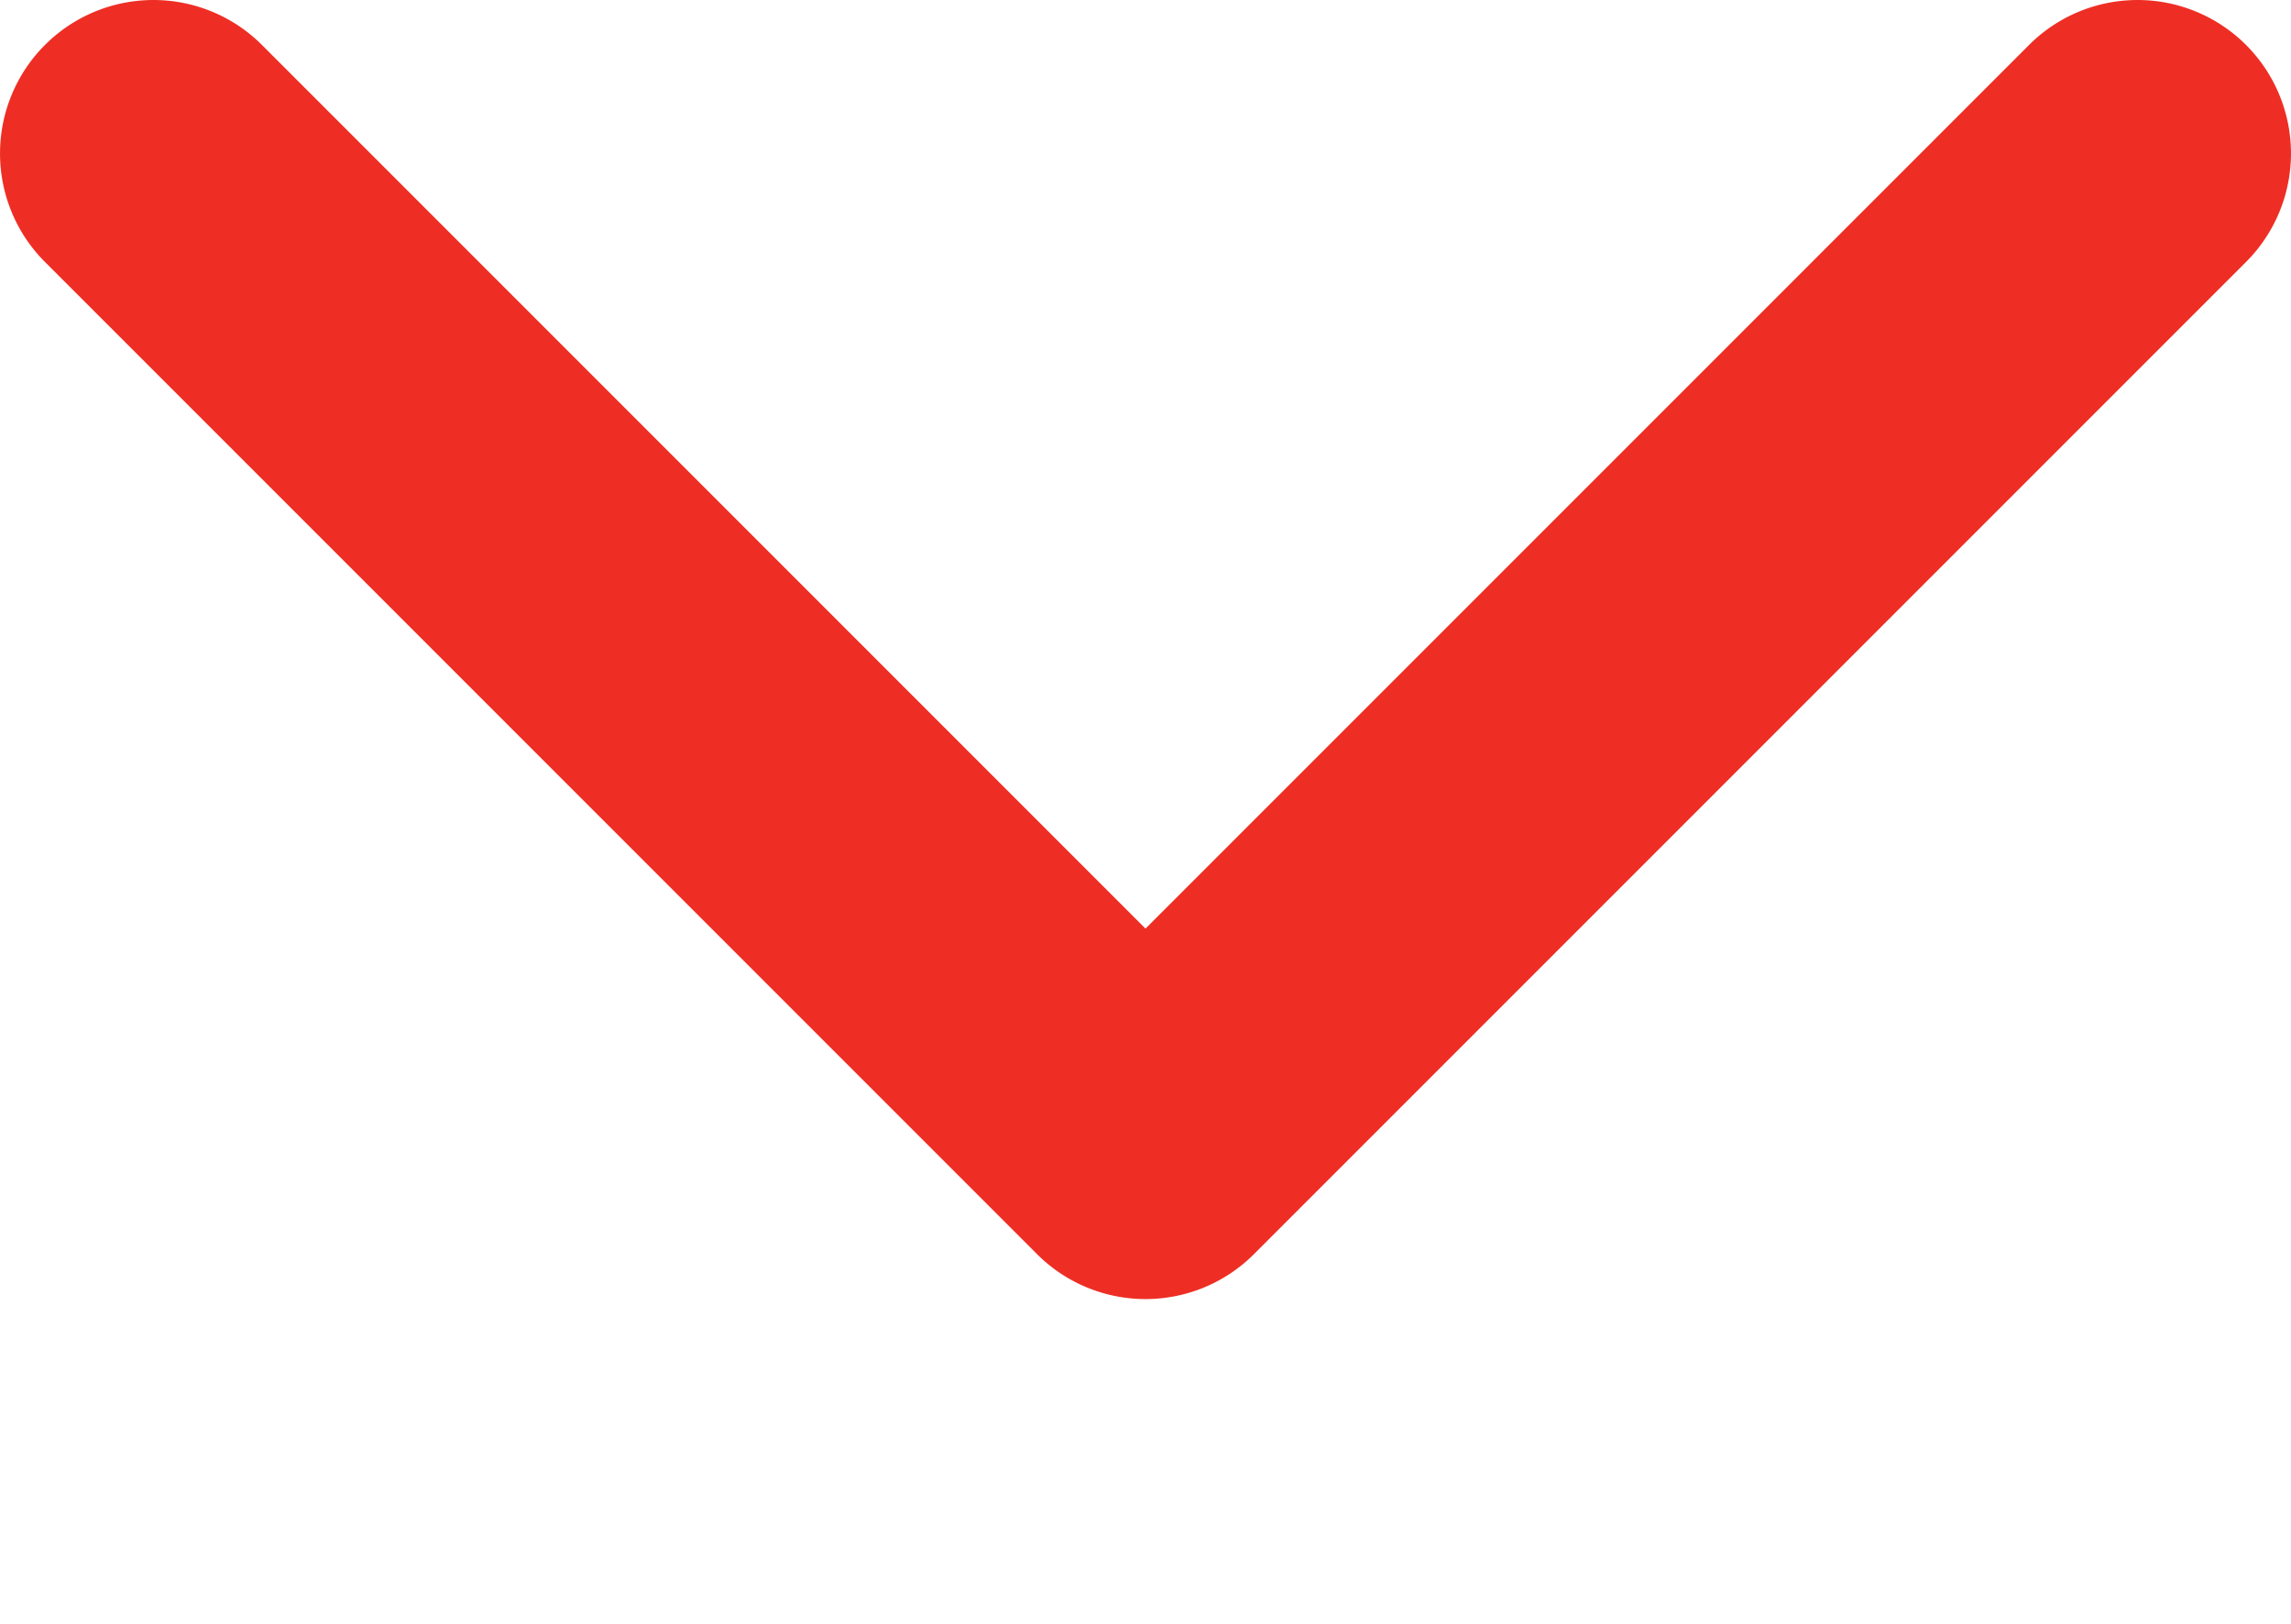
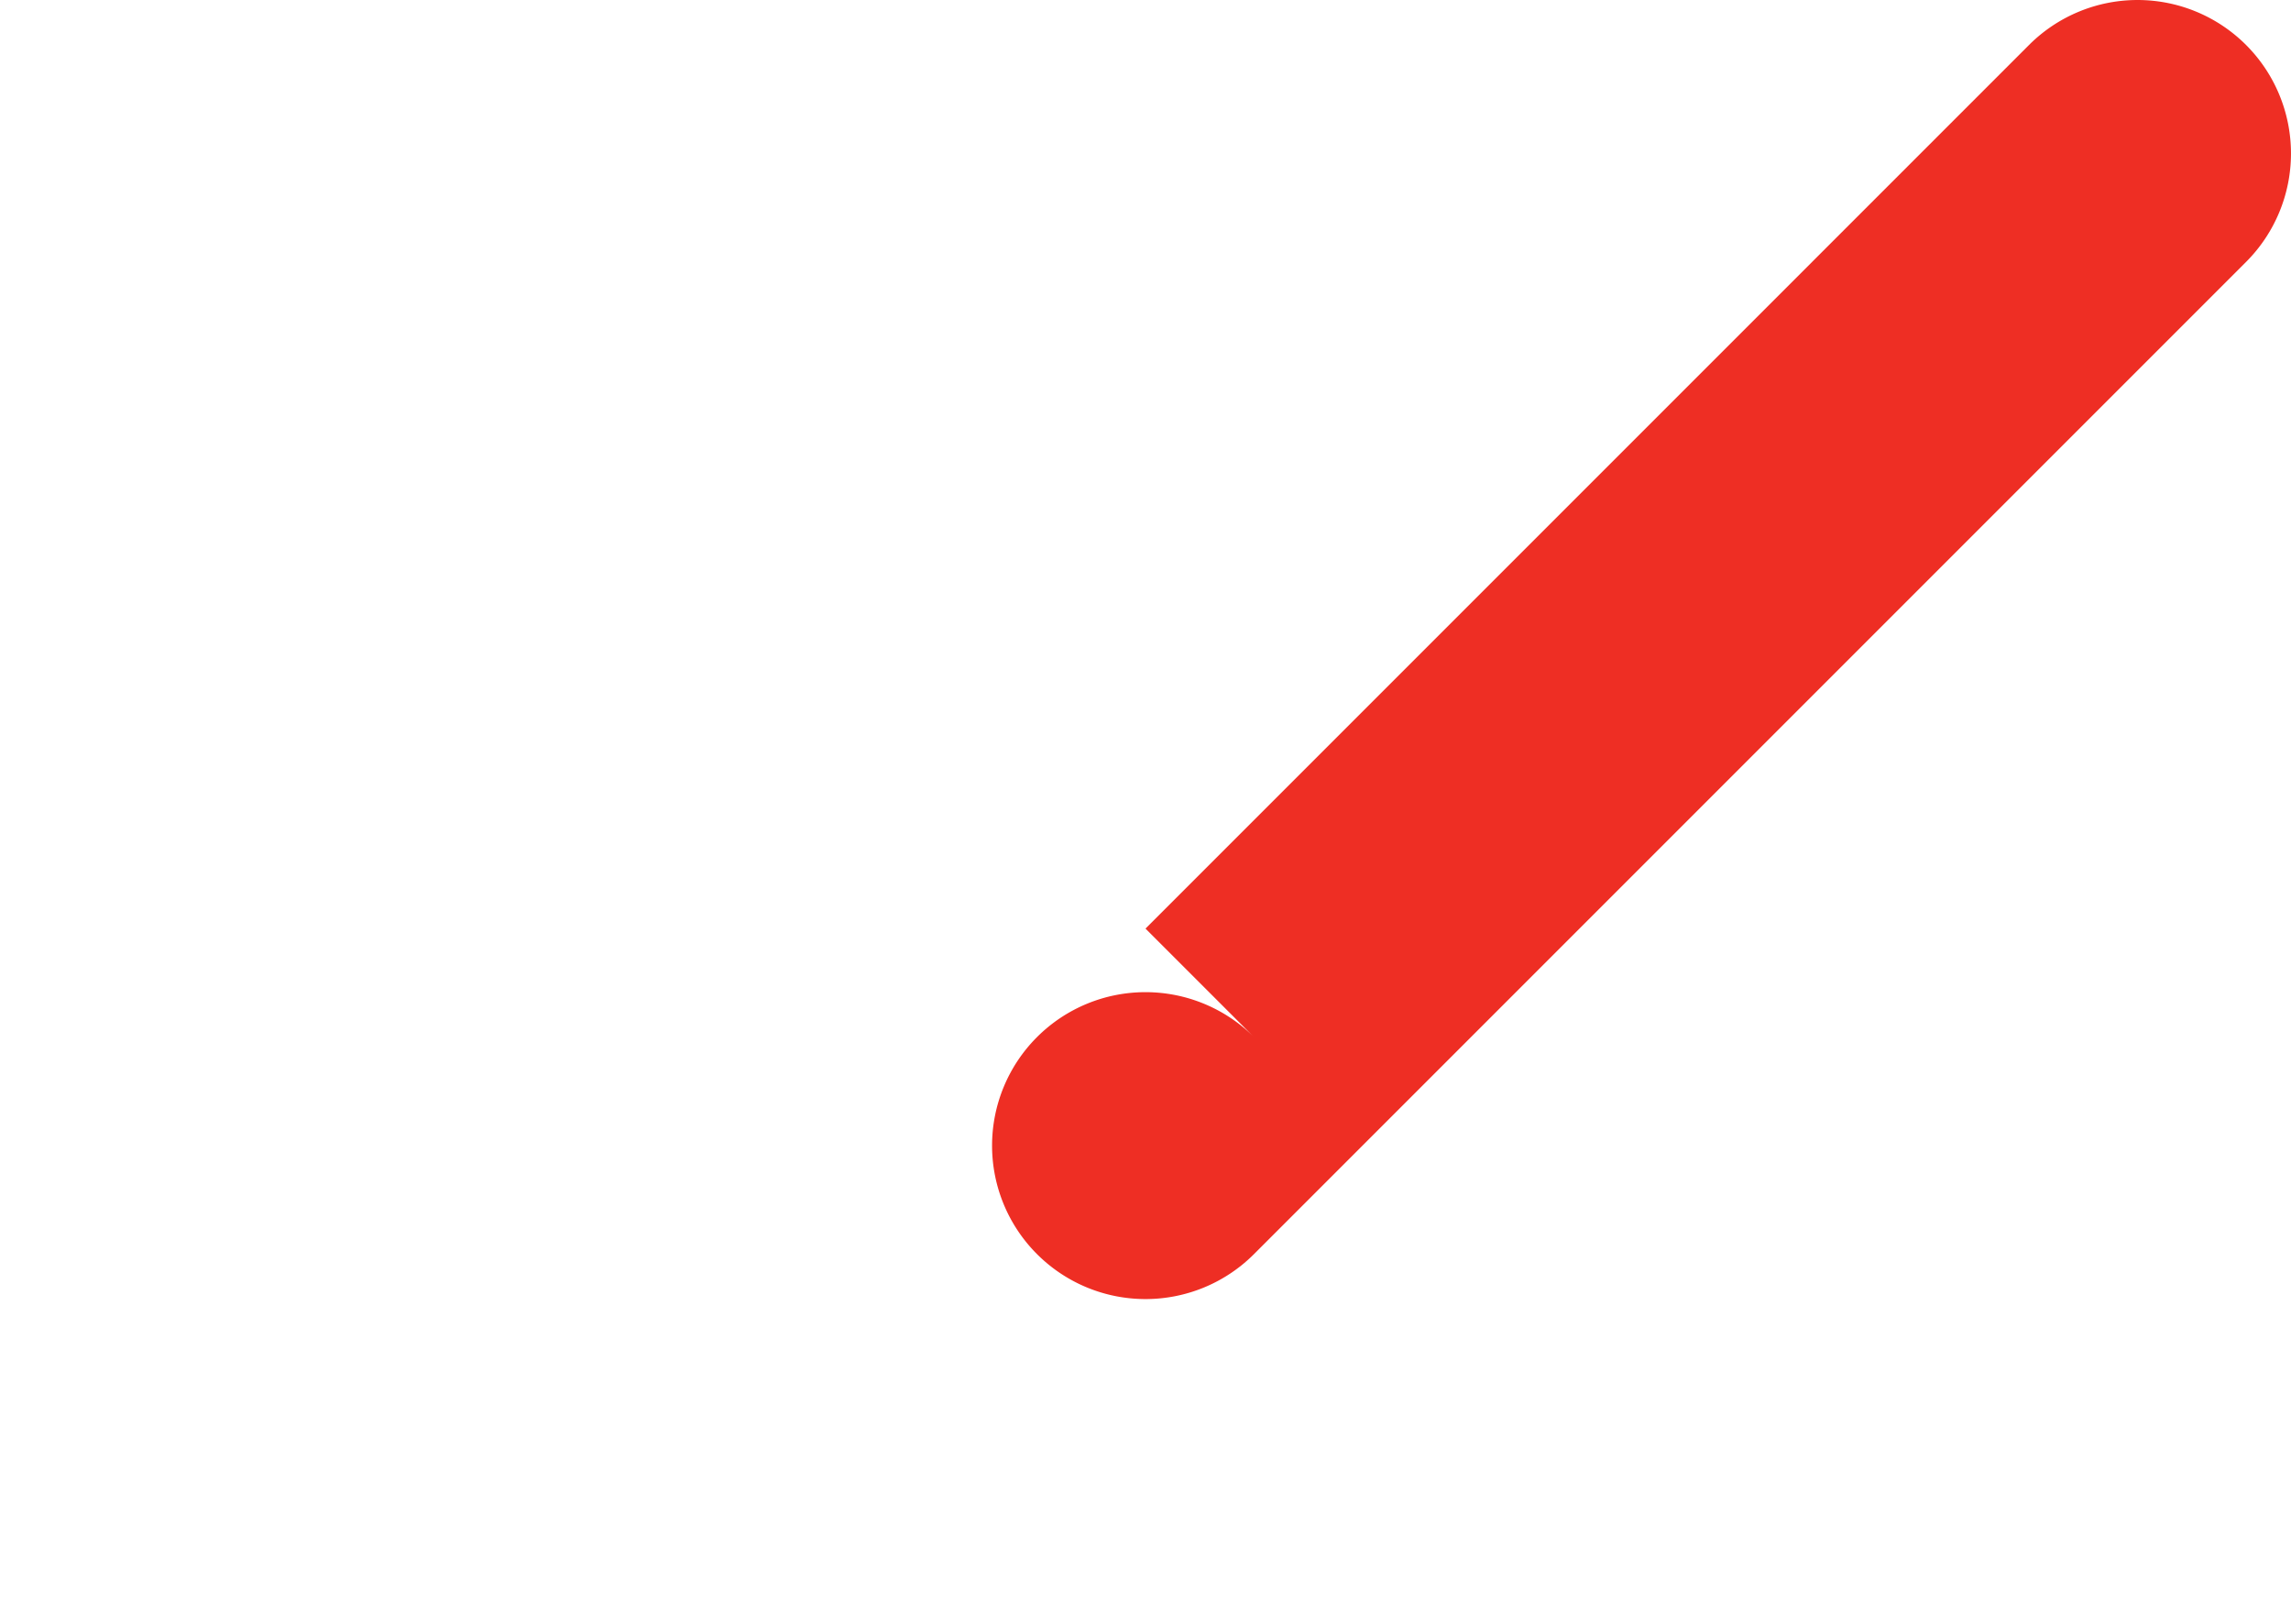
<svg xmlns="http://www.w3.org/2000/svg" data-name="Layer 1" viewBox="0 0 261.27 185.171" x="0px" y="0px">
-   <path fill="#ee2e24" d="M250,323.735a17.486,17.486,0,0,1-12.373-5.127L124.492,205.471a17.498,17.498,0,1,1,24.746-24.746L250,281.487,350.762,180.725a17.498,17.498,0,1,1,24.746,24.746L262.373,318.608A17.486,17.486,0,0,1,250,323.735Z" transform="translate(-119.365 -175.599)" />
+   <path fill="#ee2e24" d="M250,323.735a17.486,17.486,0,0,1-12.373-5.127a17.498,17.498,0,1,1,24.746-24.746L250,281.487,350.762,180.725a17.498,17.498,0,1,1,24.746,24.746L262.373,318.608A17.486,17.486,0,0,1,250,323.735Z" transform="translate(-119.365 -175.599)" />
</svg>